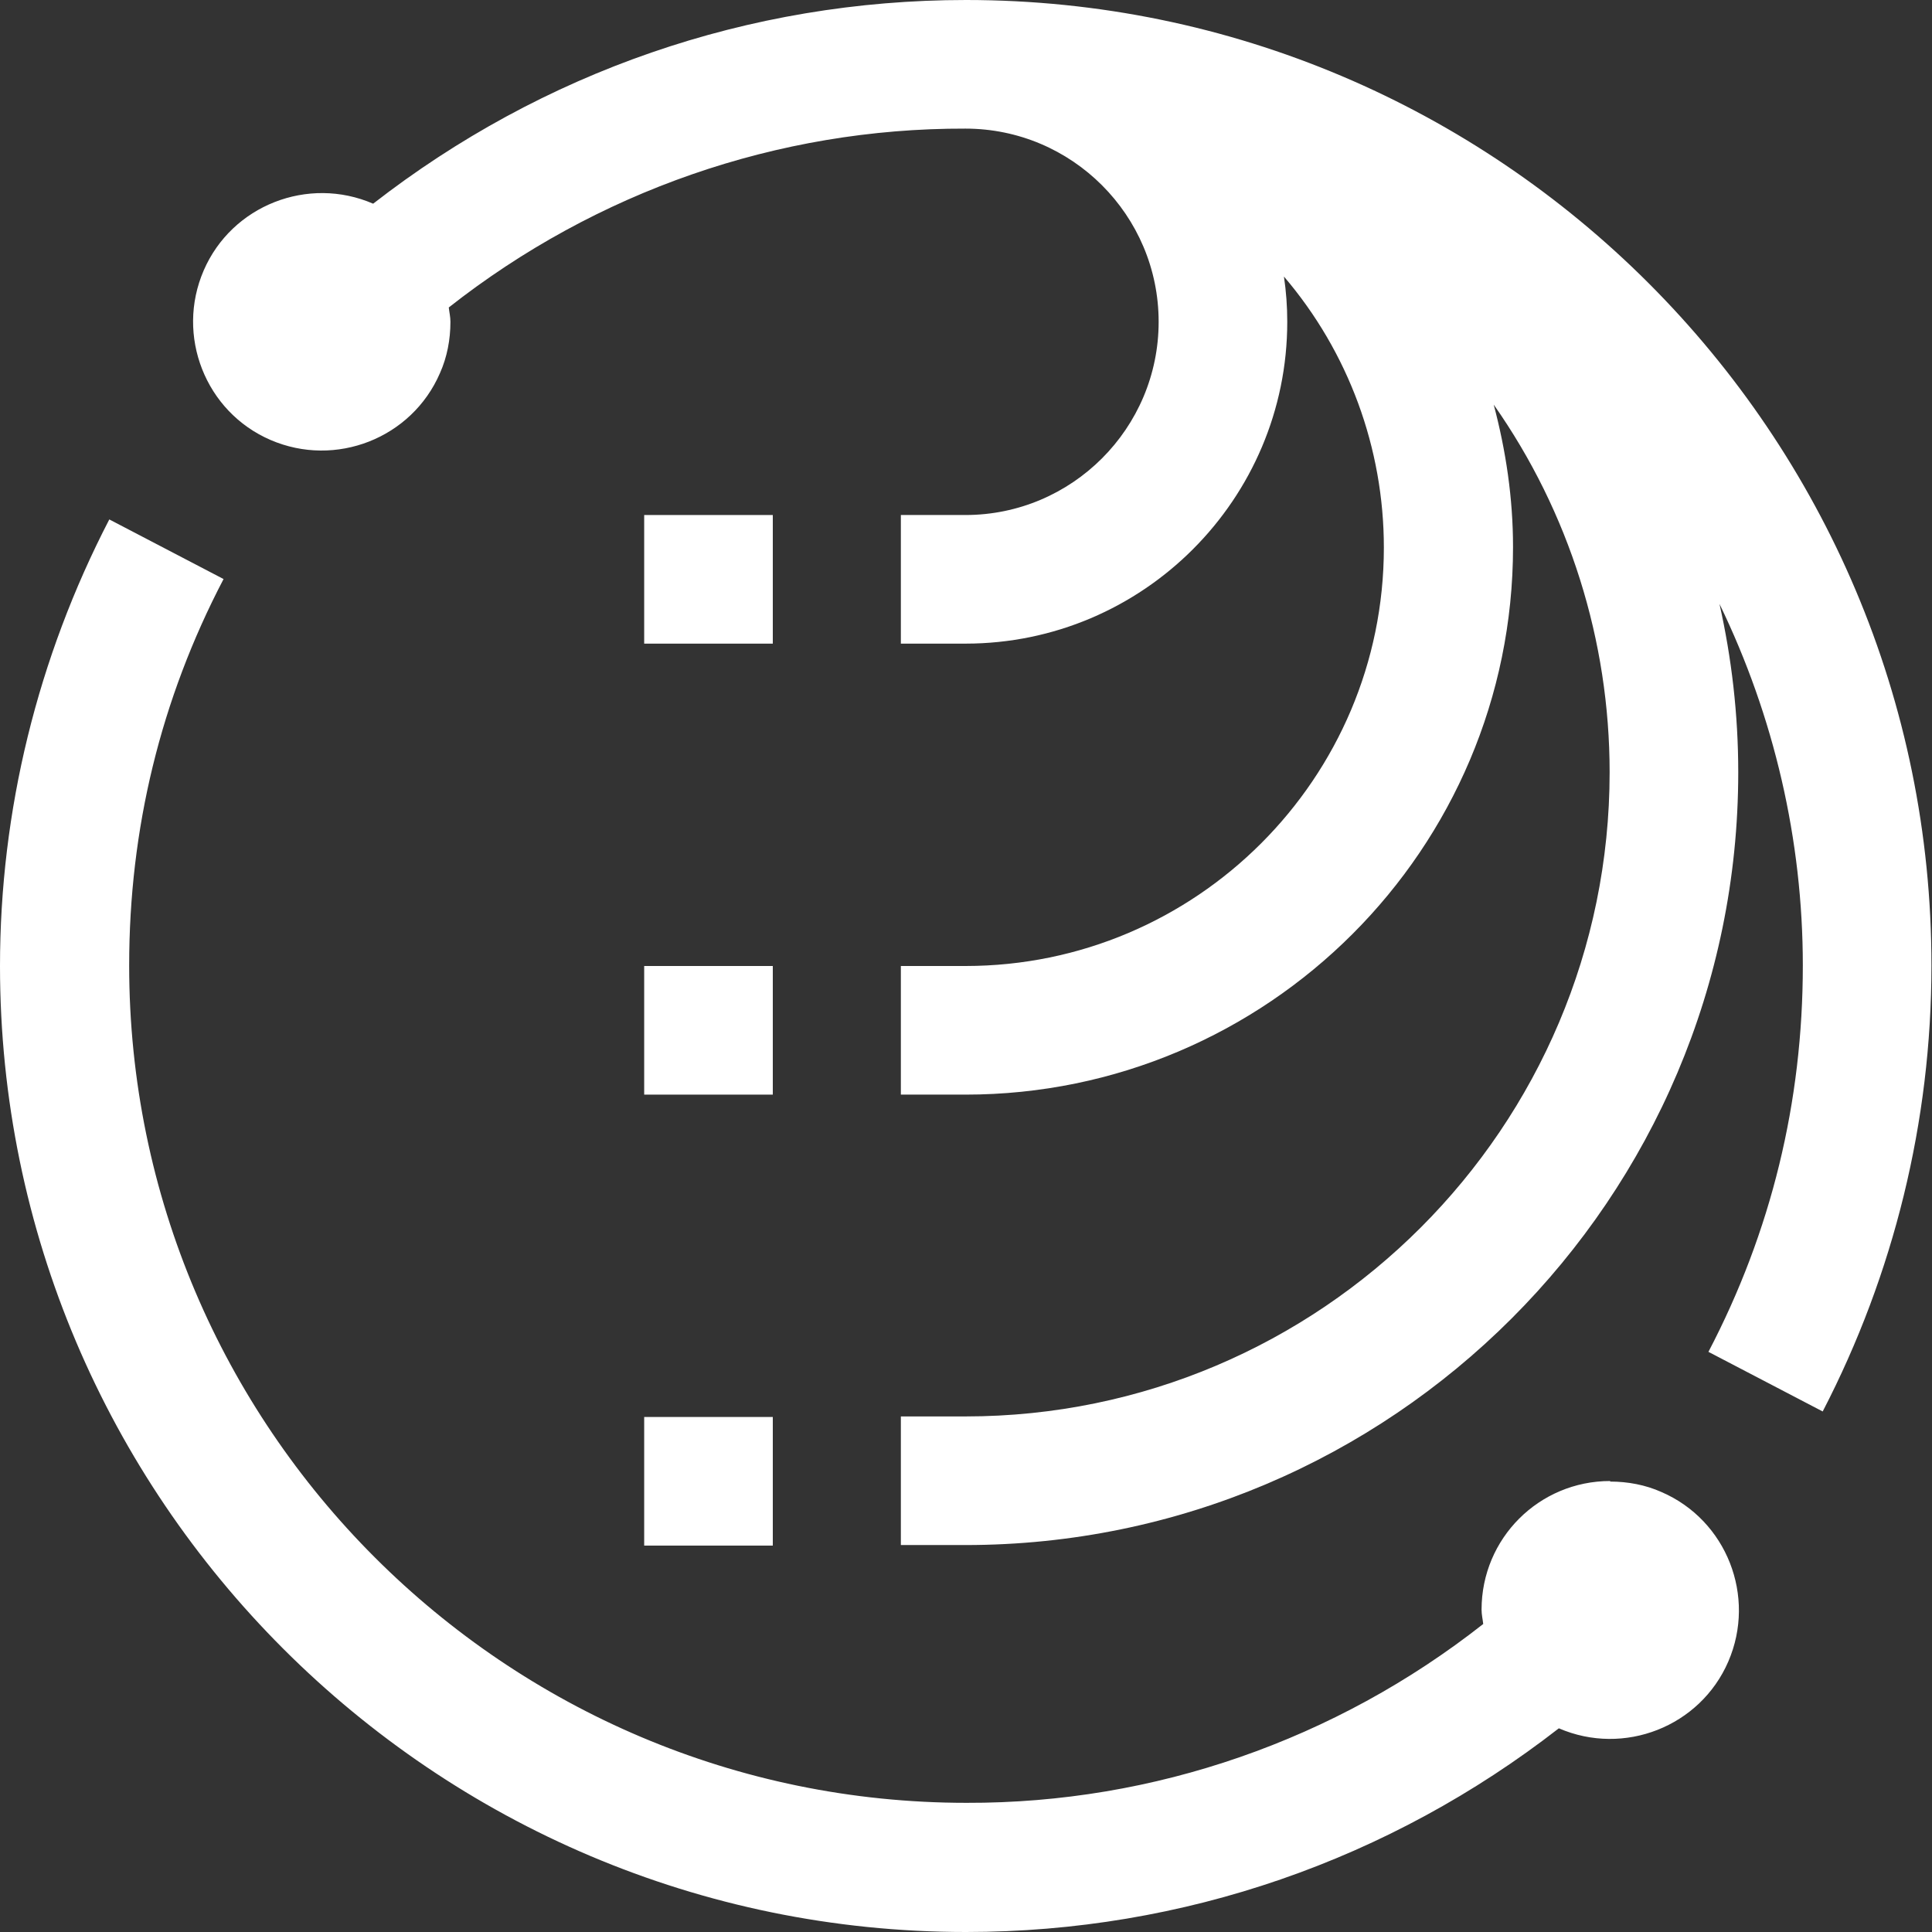
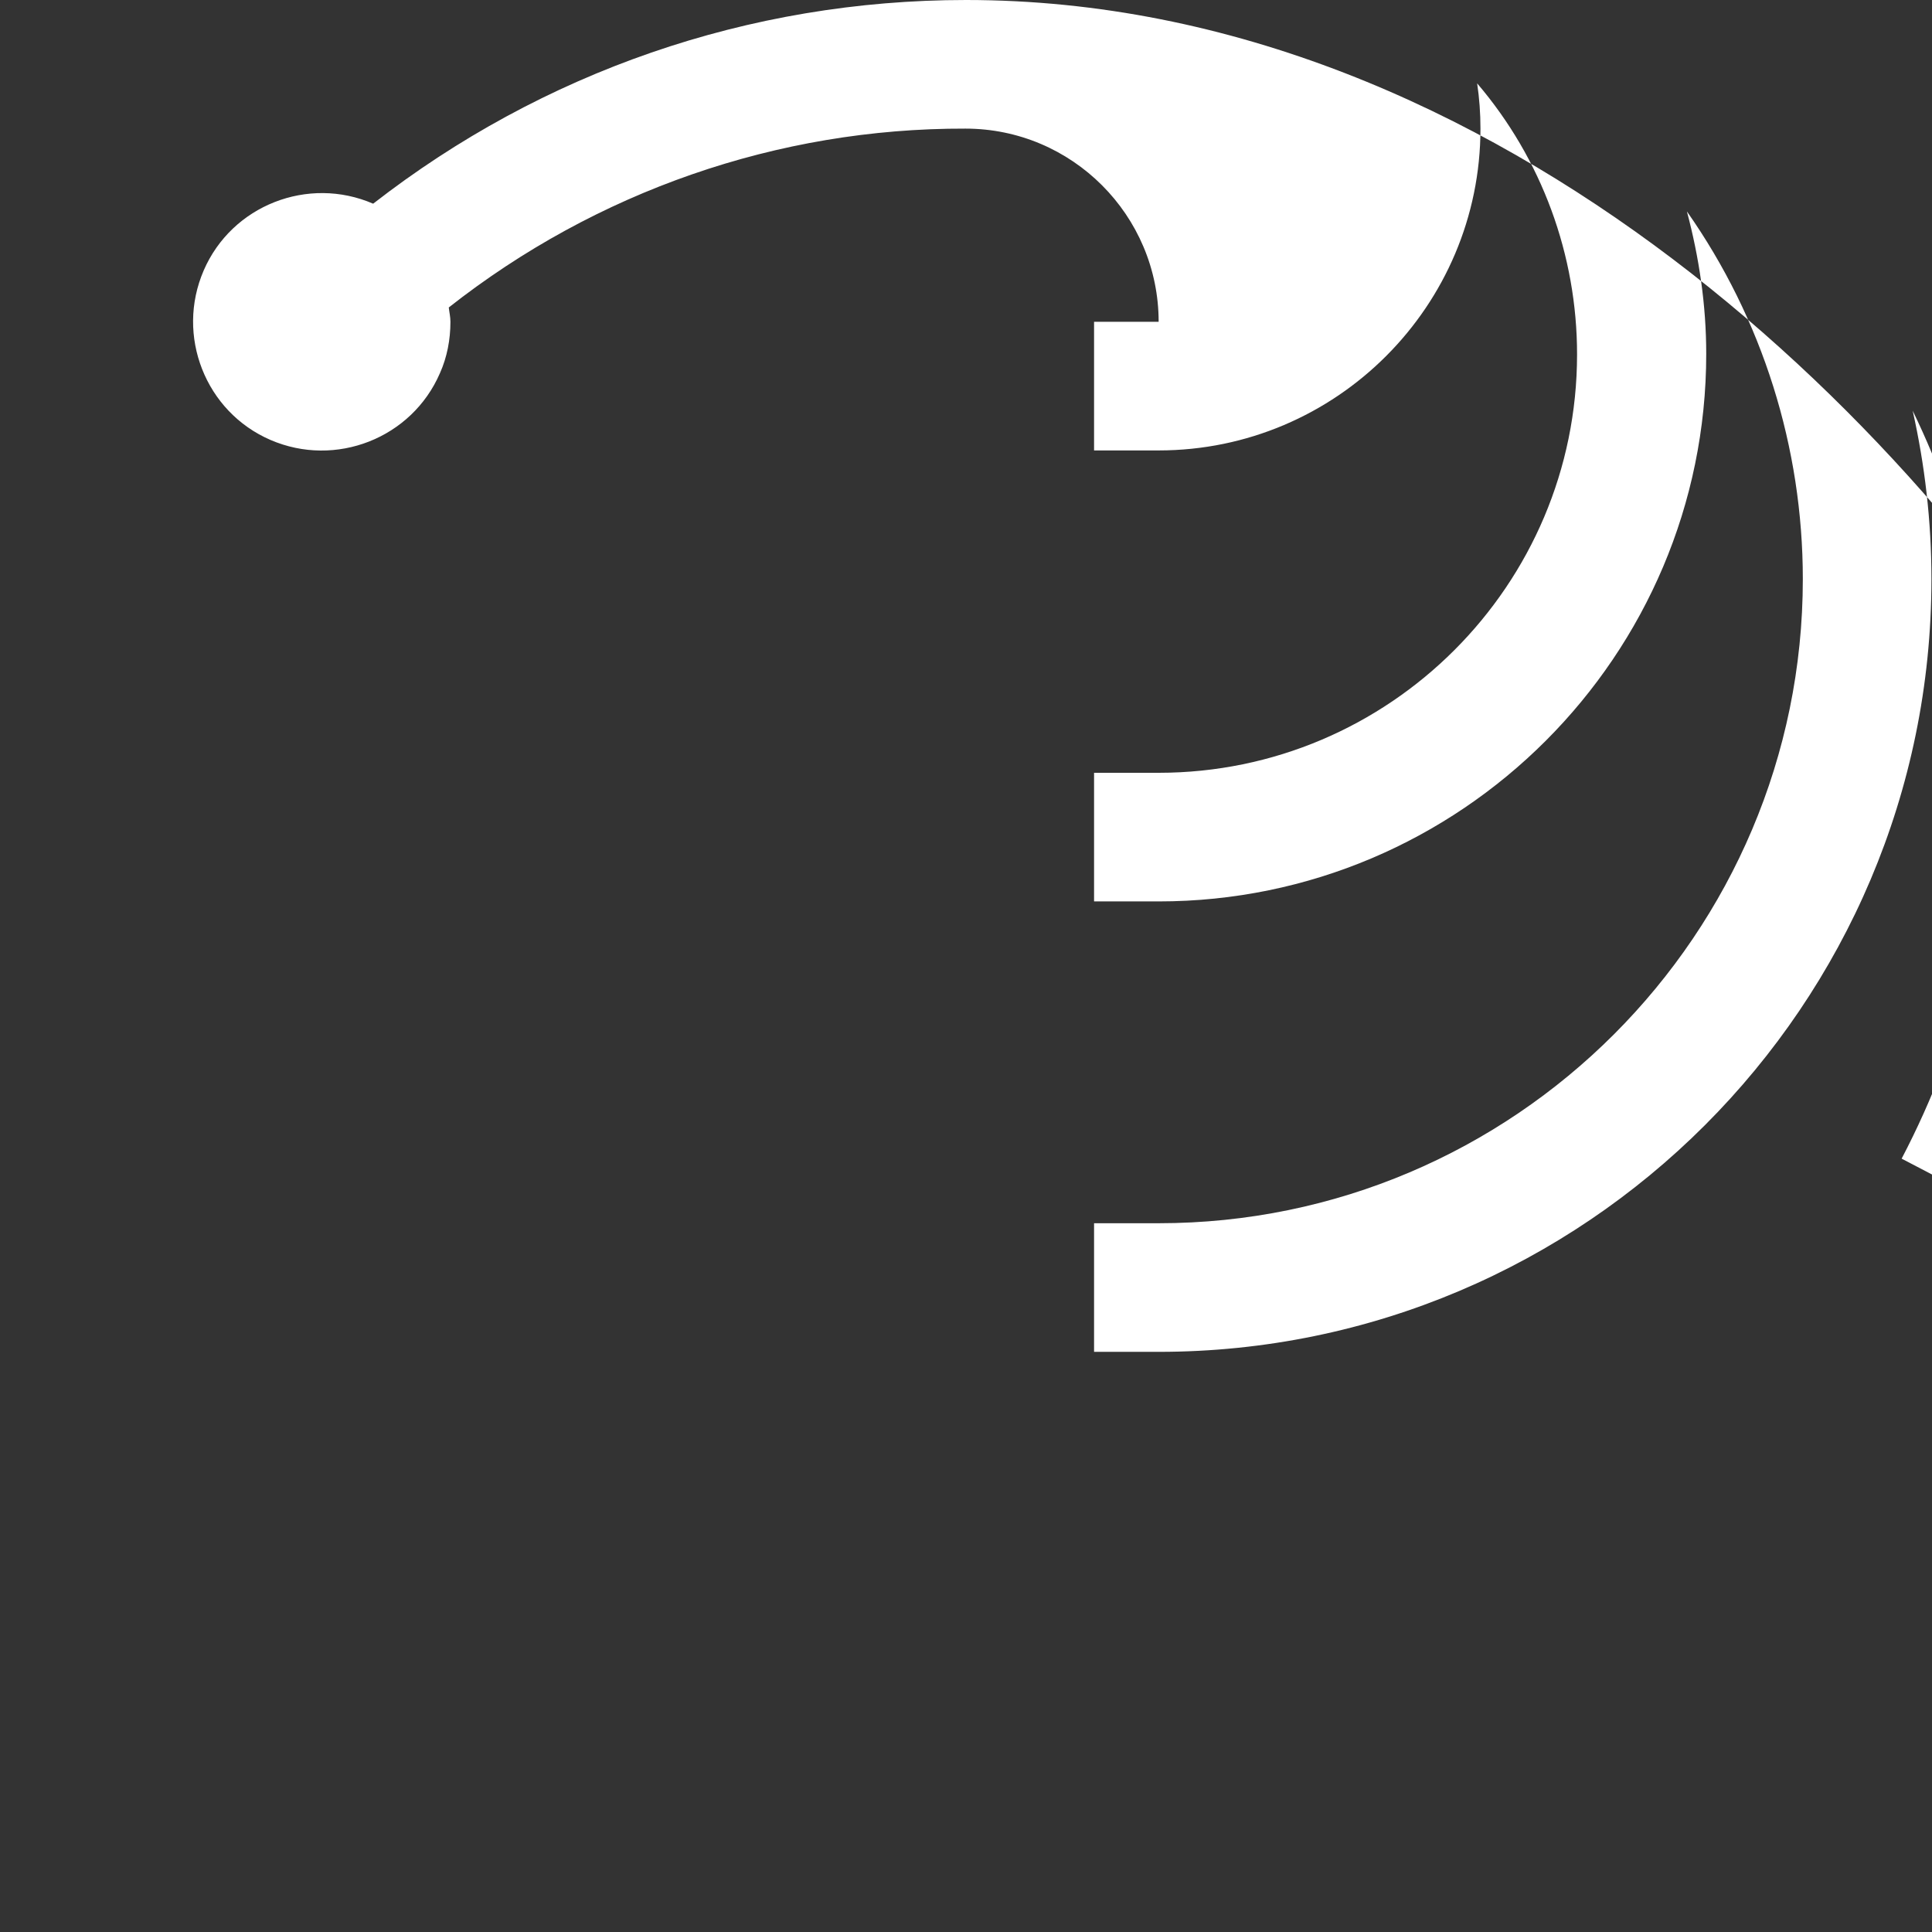
<svg xmlns="http://www.w3.org/2000/svg" id="Layer_2" viewBox="0 0 35 35">
  <rect x="0" y="0" width="35" height="35" fill="#333333" stroke="none" />
  <defs>
    <style>.cls-1{fill:#fff;}</style>
  </defs>
  <g id="_12_Column_Grid">
-     <path class="cls-1" d="M29.17,26.83c-1.29,0-2.33,1.04-2.33,2.33,0,.09.02.17.03.26-2.67,2.1-5.96,3.25-9.36,3.24-8.36,0-15.17-6.8-15.17-15.17,0-2.47.57-4.82,1.71-7l-2.07-1.08C.68,11.92,0,14.69,0,17.5c0,9.65,7.85,17.5,17.5,17.5,3.94,0,7.68-1.31,10.74-3.69,1.18.51,2.56-.03,3.07-1.21.51-1.18-.03-2.56-1.21-3.07-.29-.13-.61-.19-.93-.19Z" />
-     <path class="cls-1" d="M14,25.67v2.33h-2.33v-2.33h2.33ZM14,9.33v2.33h-2.33v-2.33h2.33ZM14,17.5v2.33h-2.33v-2.33h2.33Z" />
-     <path class="cls-1" d="M17.5,0c-3.94,0-7.68,1.31-10.74,3.69-1.18-.51-2.56.03-3.07,1.21-.51,1.18.03,2.56,1.21,3.07,1.18.51,2.56-.03,3.07-1.21.13-.29.19-.61.19-.93,0-.09-.02-.17-.03-.26,2.67-2.1,5.96-3.25,9.36-3.24,1.93,0,3.5,1.57,3.5,3.5s-1.57,3.5-3.5,3.5h-1.17v2.33h1.17c3.22,0,5.83-2.62,5.83-5.83,0-.28-.02-.55-.06-.82,1.17,1.37,1.81,3.11,1.81,4.91,0,4.18-3.4,7.58-7.58,7.58h-1.17v2.33h1.17c5.47,0,9.92-4.45,9.92-9.92,0-.89-.13-1.75-.35-2.58,1.37,1.95,2.1,4.28,2.1,6.66,0,6.43-5.23,11.67-11.67,11.67h-1.17v2.33h1.17c7.72,0,14-6.28,14-14,0-1.05-.12-2.07-.34-3.05.99,2.04,1.51,4.28,1.51,6.55,0,2.47-.57,4.82-1.71,7l2.07,1.08c1.29-2.49,1.97-5.26,1.97-8.07C35,7.85,27.15,0,17.5,0Z" />
+     <path class="cls-1" d="M17.5,0c-3.94,0-7.68,1.31-10.74,3.69-1.18-.51-2.56.03-3.07,1.21-.51,1.18.03,2.56,1.21,3.07,1.18.51,2.56-.03,3.07-1.21.13-.29.19-.61.19-.93,0-.09-.02-.17-.03-.26,2.67-2.1,5.96-3.25,9.36-3.24,1.93,0,3.5,1.57,3.5,3.5h-1.17v2.33h1.17c3.22,0,5.83-2.62,5.83-5.83,0-.28-.02-.55-.06-.82,1.17,1.37,1.81,3.11,1.81,4.91,0,4.18-3.4,7.58-7.58,7.58h-1.17v2.33h1.17c5.47,0,9.92-4.45,9.92-9.92,0-.89-.13-1.75-.35-2.58,1.37,1.95,2.1,4.28,2.1,6.66,0,6.43-5.23,11.67-11.67,11.67h-1.17v2.33h1.17c7.72,0,14-6.28,14-14,0-1.05-.12-2.07-.34-3.05.99,2.04,1.51,4.28,1.51,6.55,0,2.47-.57,4.82-1.71,7l2.07,1.08c1.29-2.49,1.97-5.26,1.97-8.07C35,7.85,27.15,0,17.5,0Z" />
  </g>
</svg>